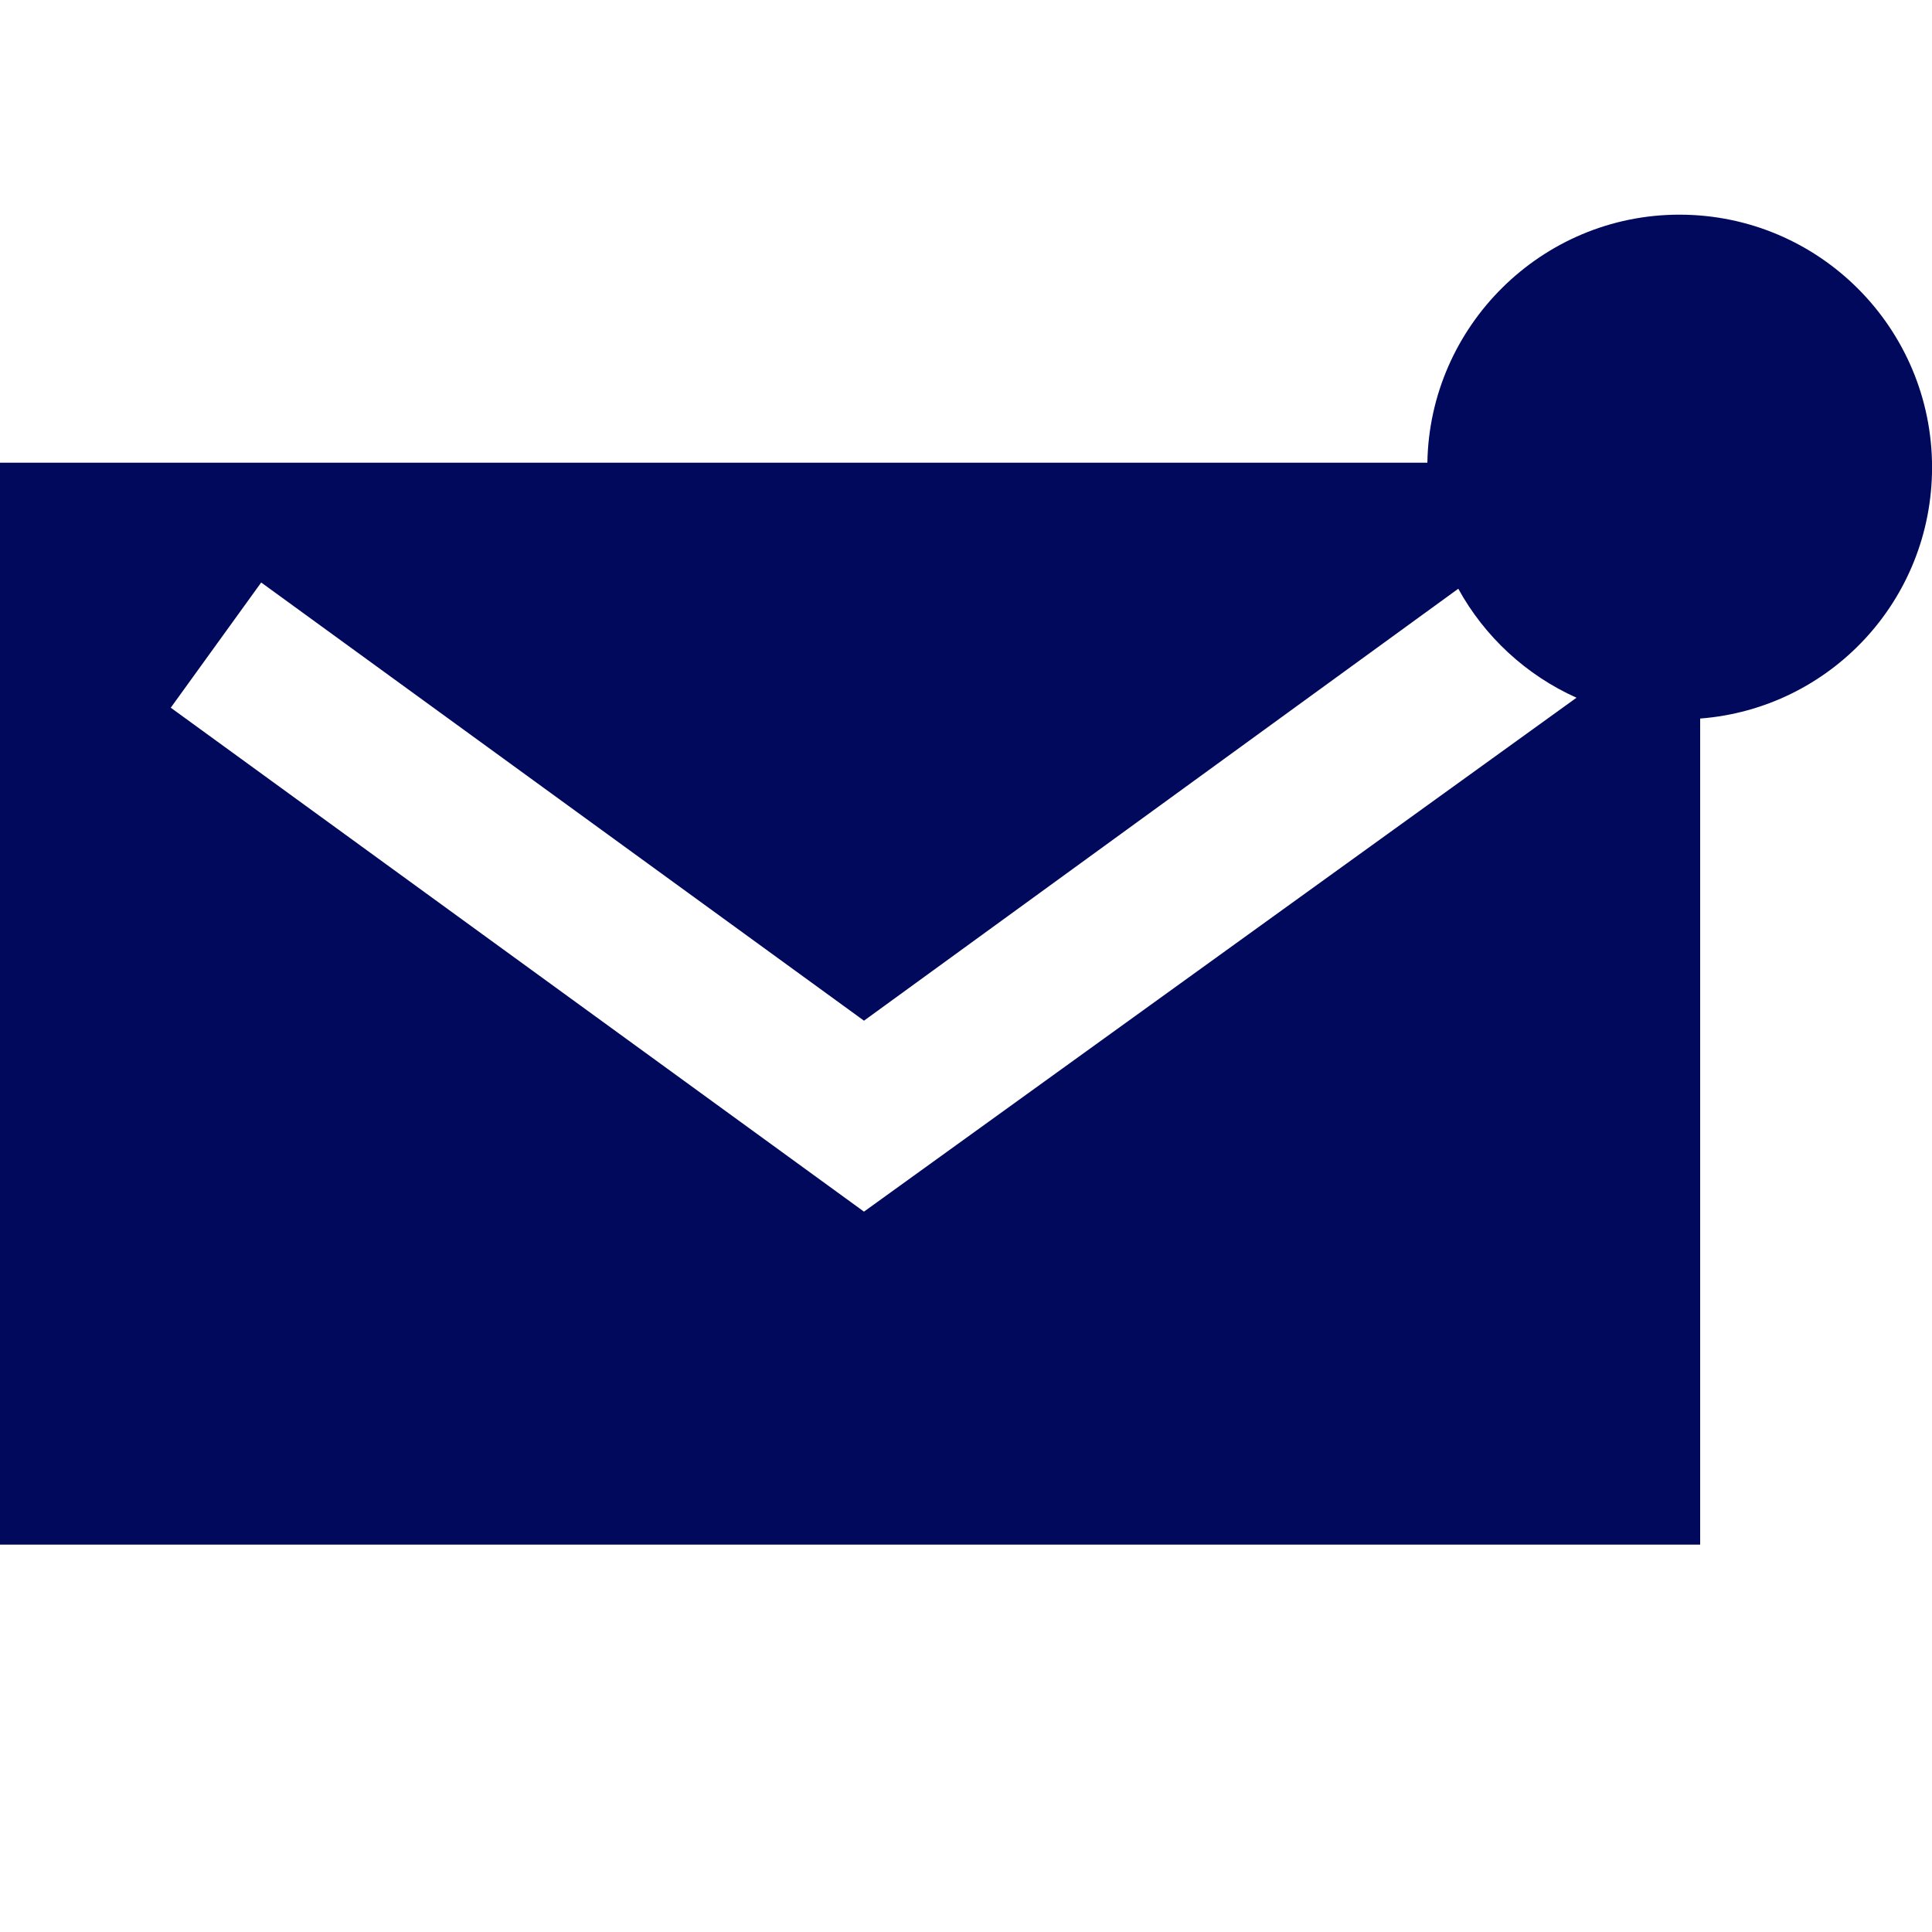
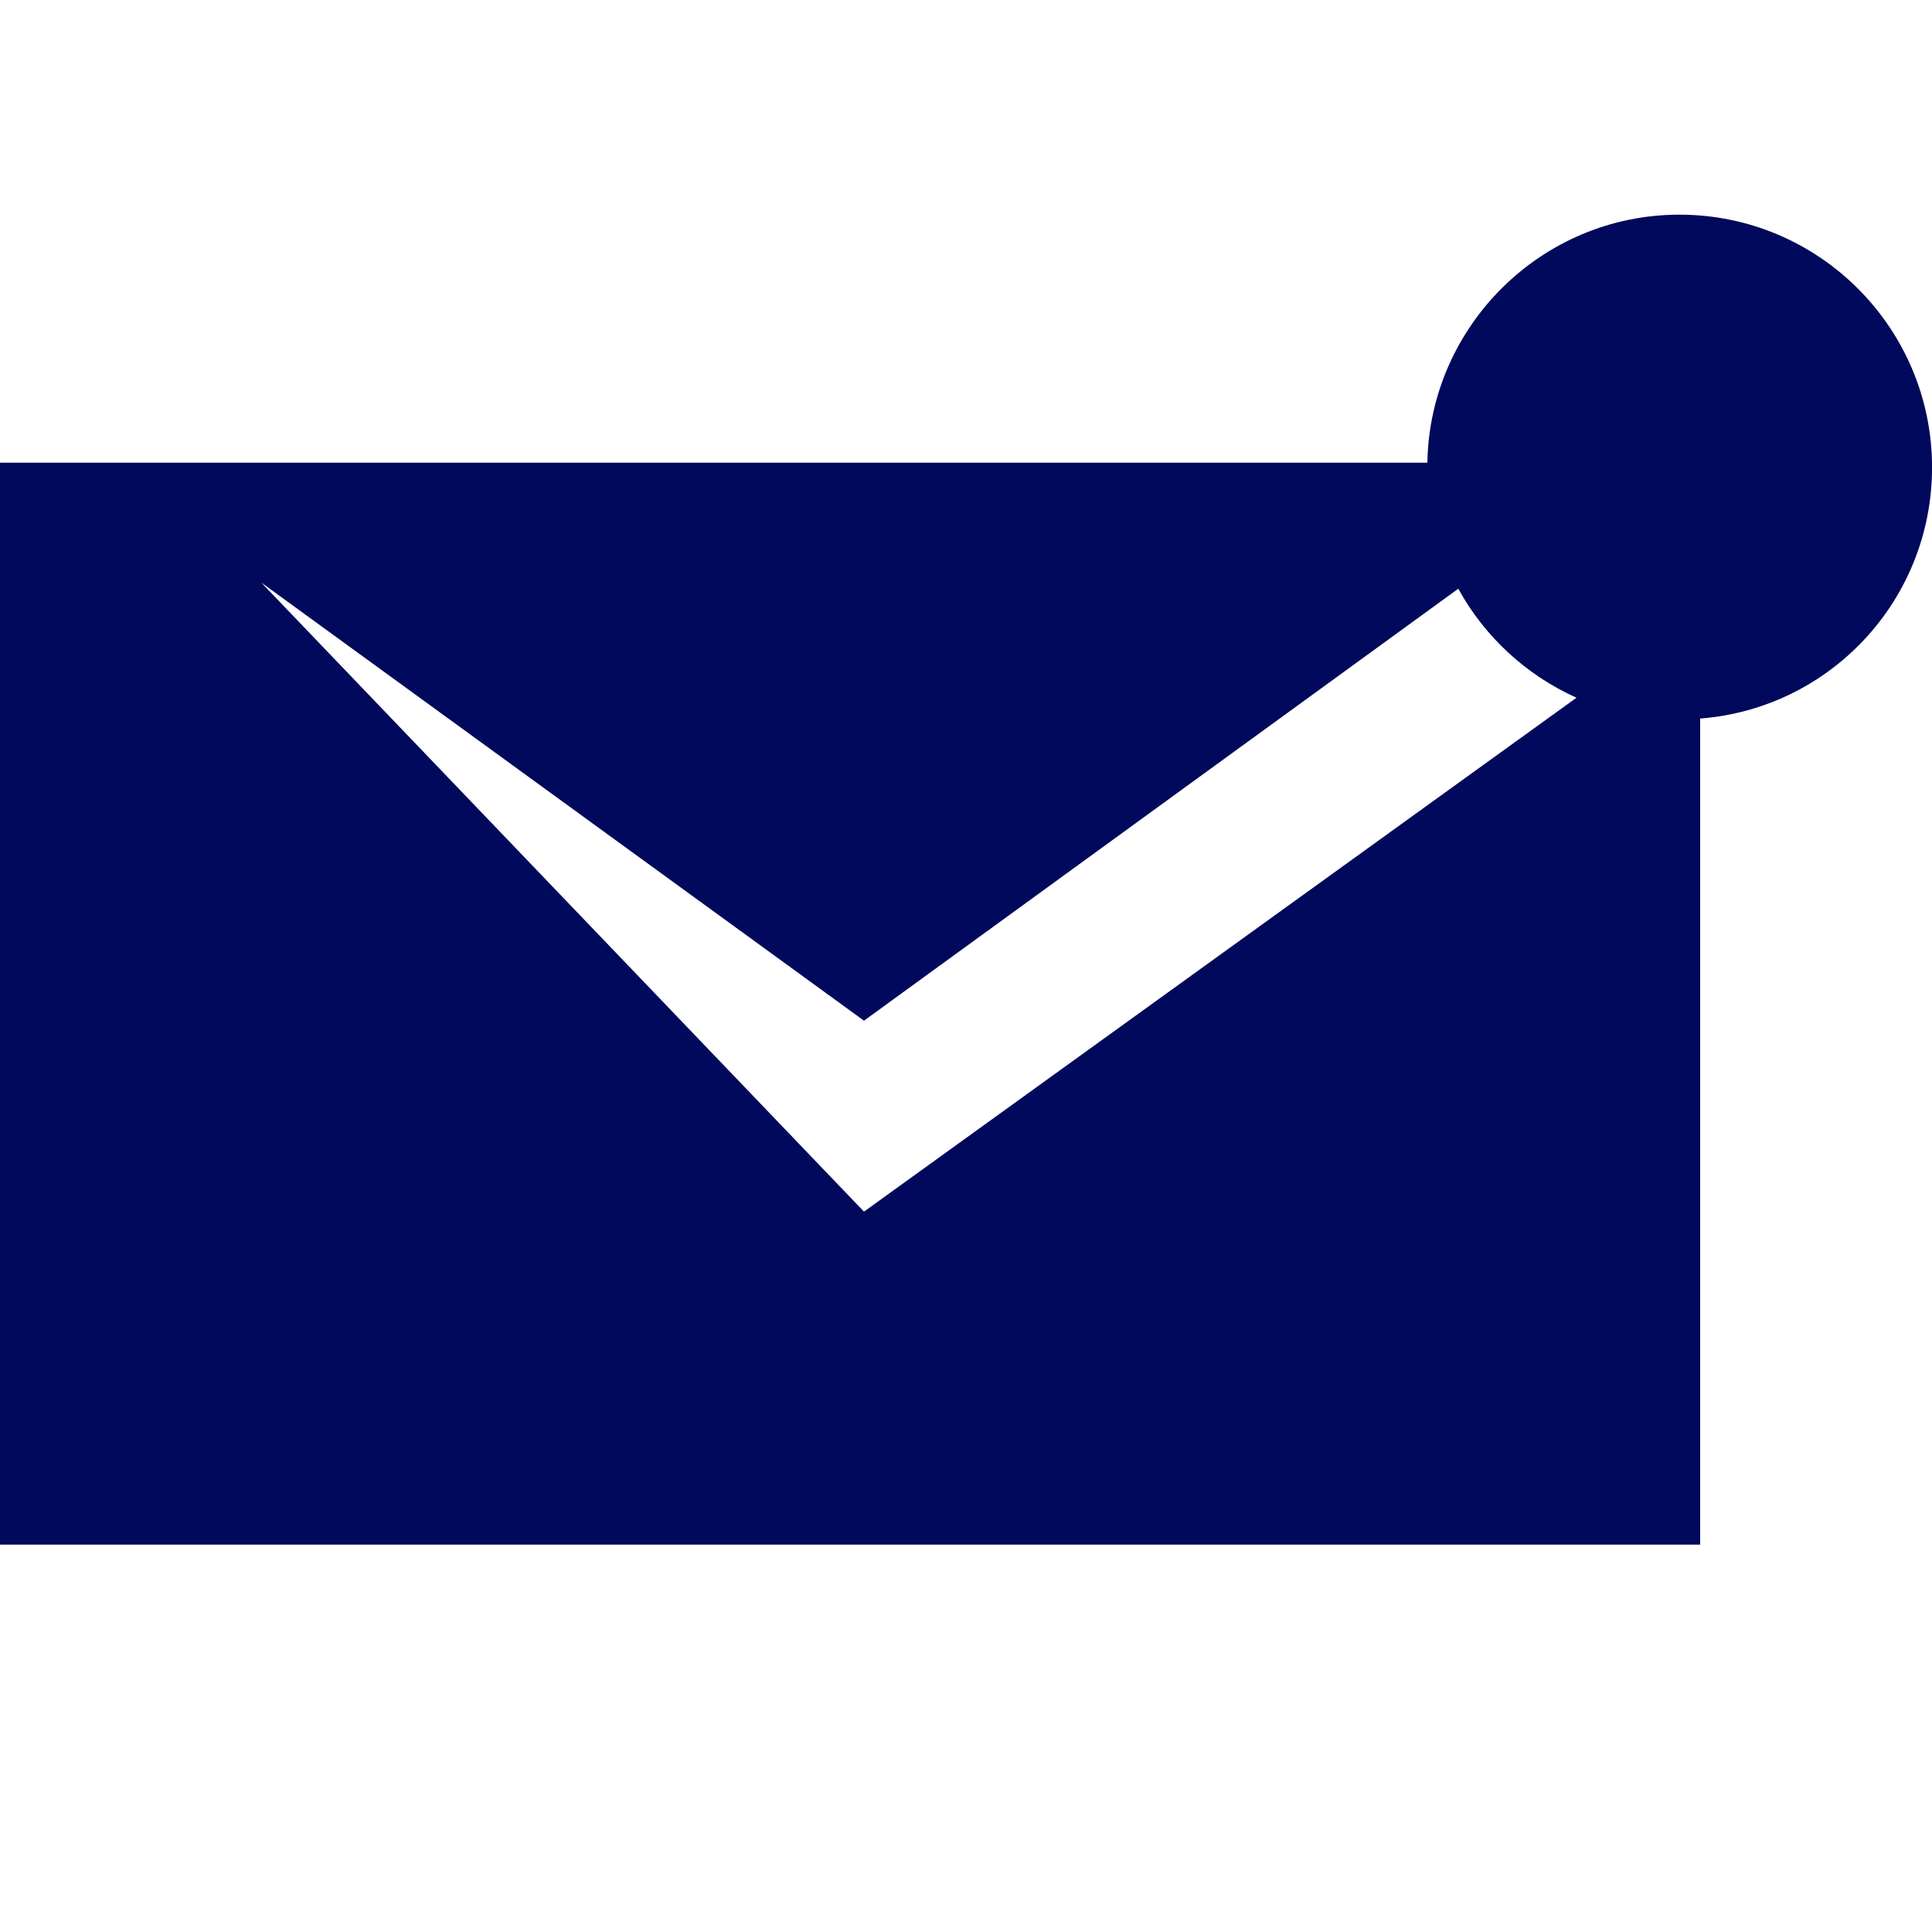
<svg xmlns="http://www.w3.org/2000/svg" width="36" height="36" viewBox="0 0 36 36" fill="none">
-   <path fill-rule="evenodd" clip-rule="evenodd" d="M31.68 13.389V28.782H0V8.622H26.597C26.64 6.074 28.728 4 31.293 4C33.899 4 36.001 6.117 36.001 8.709C36 11.186 34.099 13.202 31.68 13.389ZM27.173 10.97L16.099 19.019L4.867 10.854L3.182 13.187L16.099 22.577L29.376 13.001C28.44 12.582 27.662 11.862 27.173 10.97Z" fill="#00095B" />
+   <path fill-rule="evenodd" clip-rule="evenodd" d="M31.68 13.389V28.782H0V8.622H26.597C26.64 6.074 28.728 4 31.293 4C33.899 4 36.001 6.117 36.001 8.709C36 11.186 34.099 13.202 31.68 13.389ZM27.173 10.97L16.099 19.019L4.867 10.854L16.099 22.577L29.376 13.001C28.44 12.582 27.662 11.862 27.173 10.97Z" fill="#00095B" />
</svg>